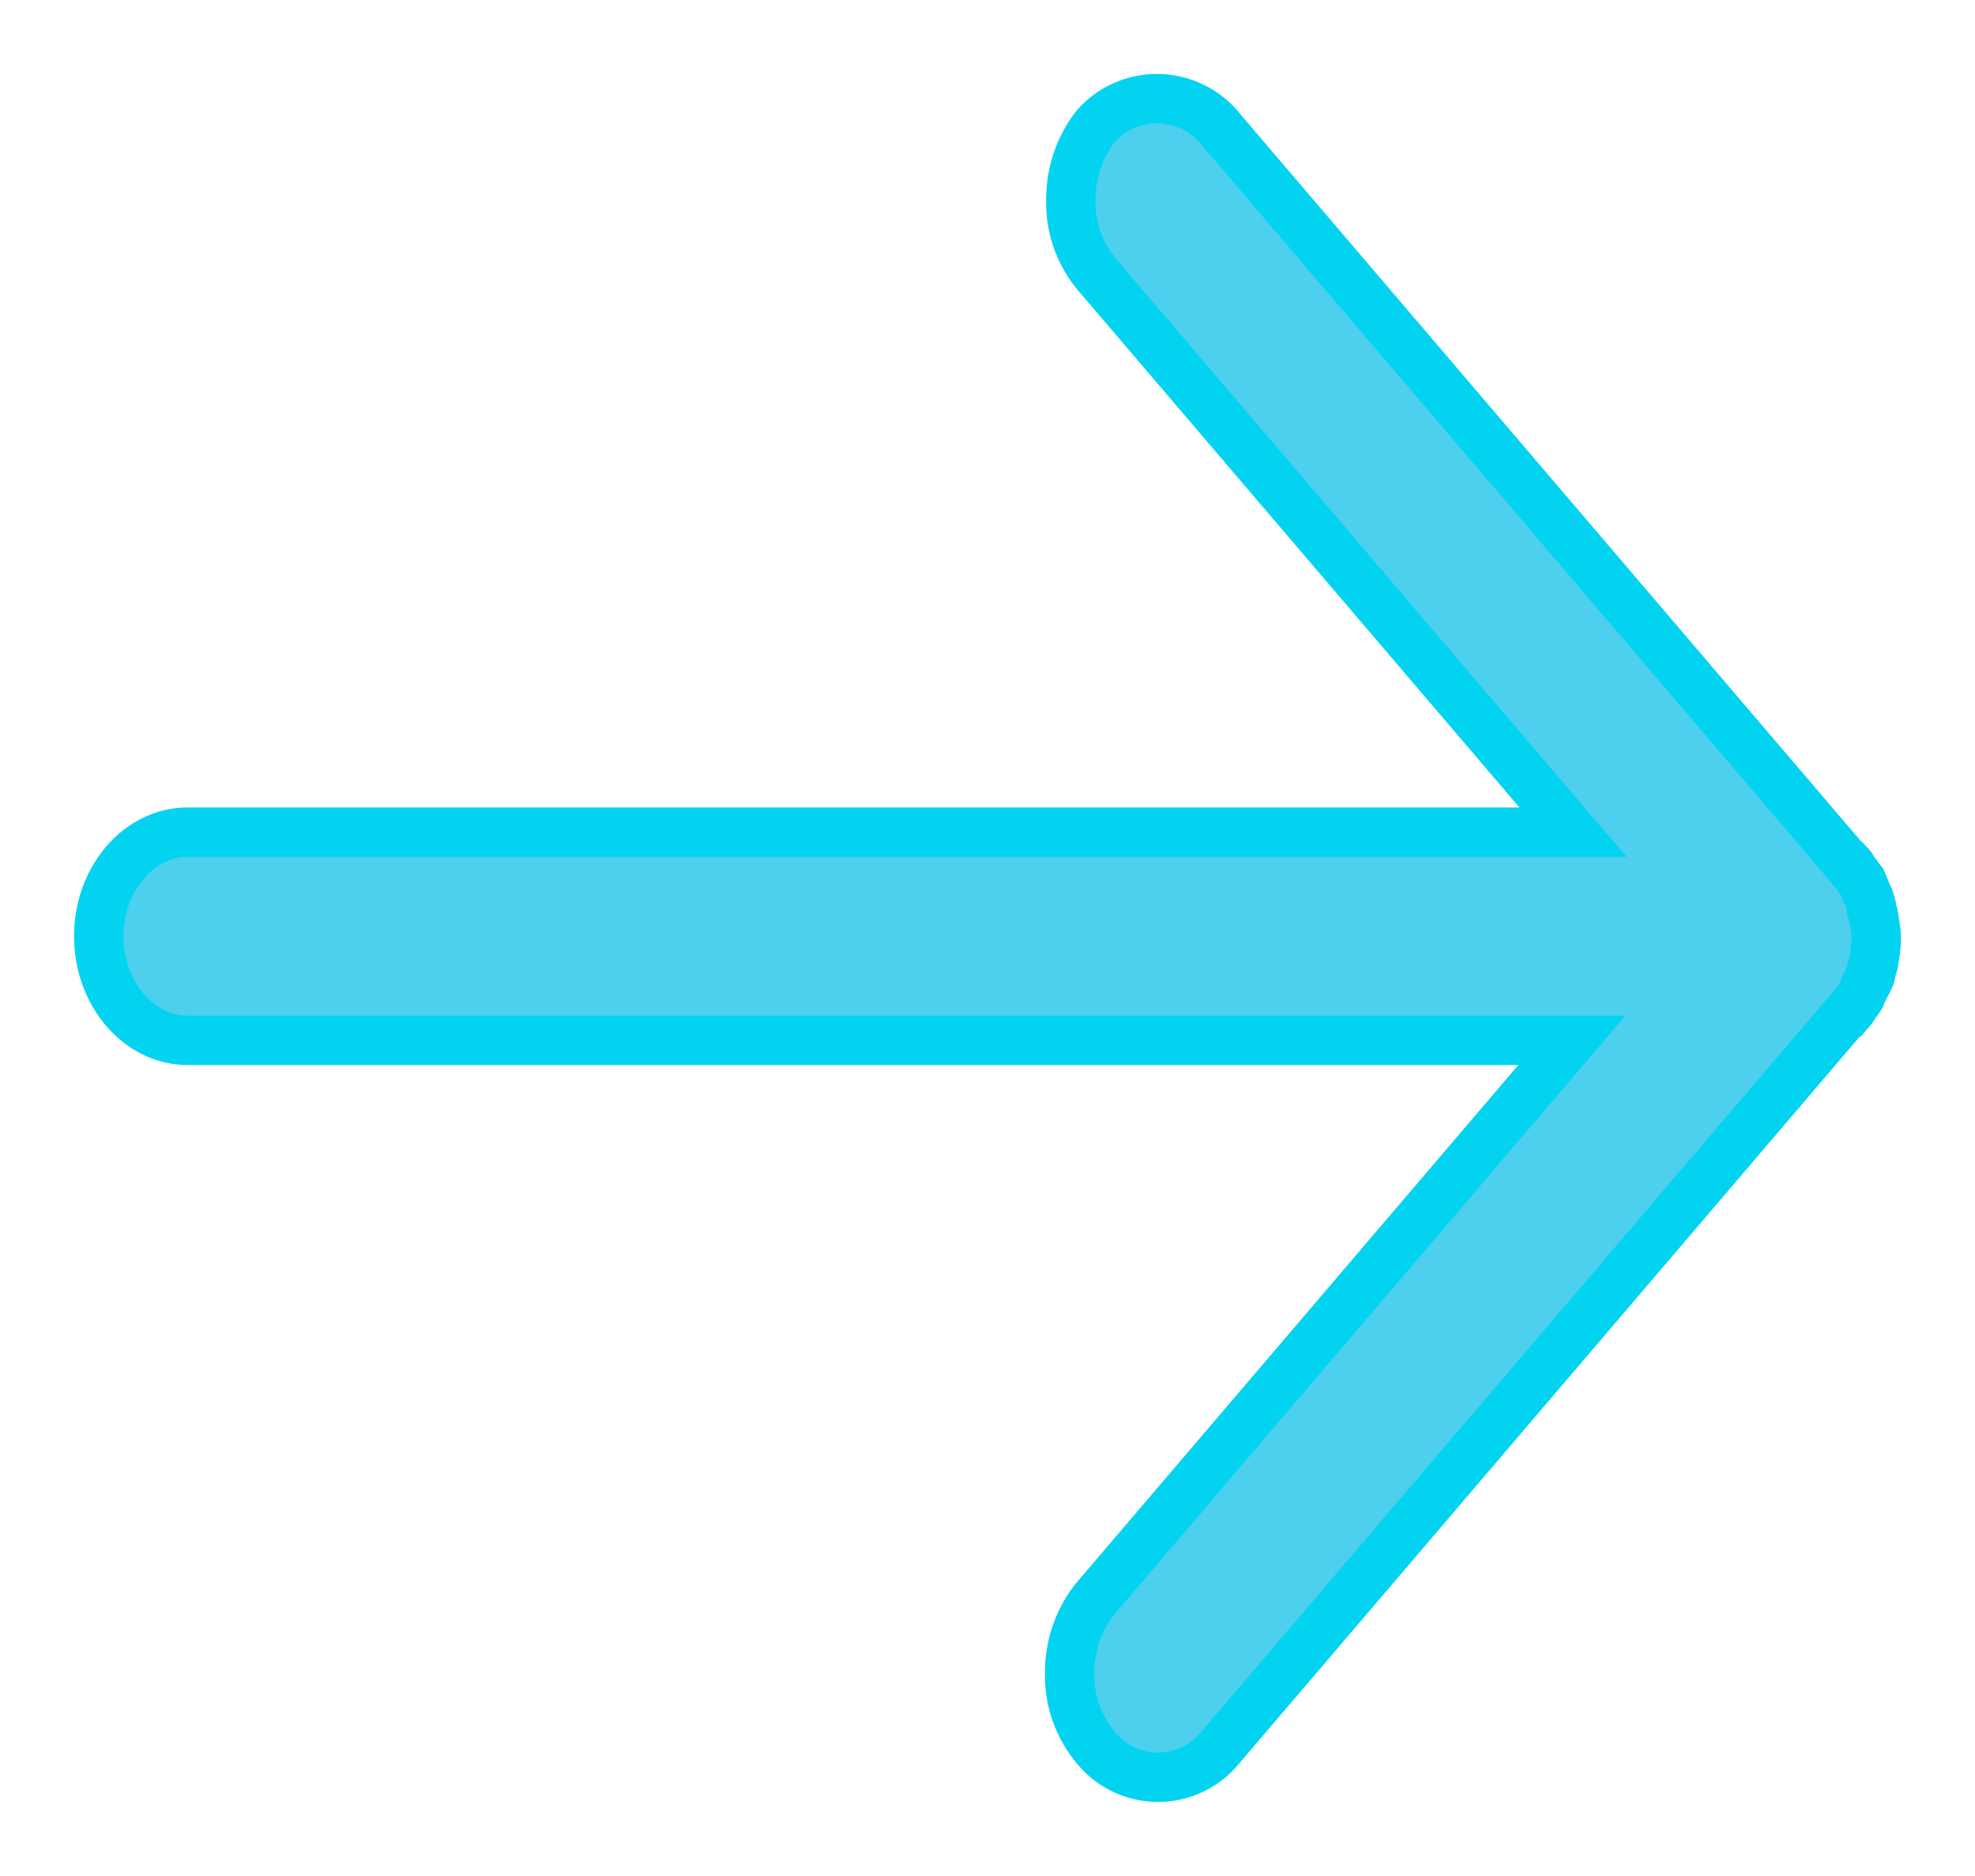
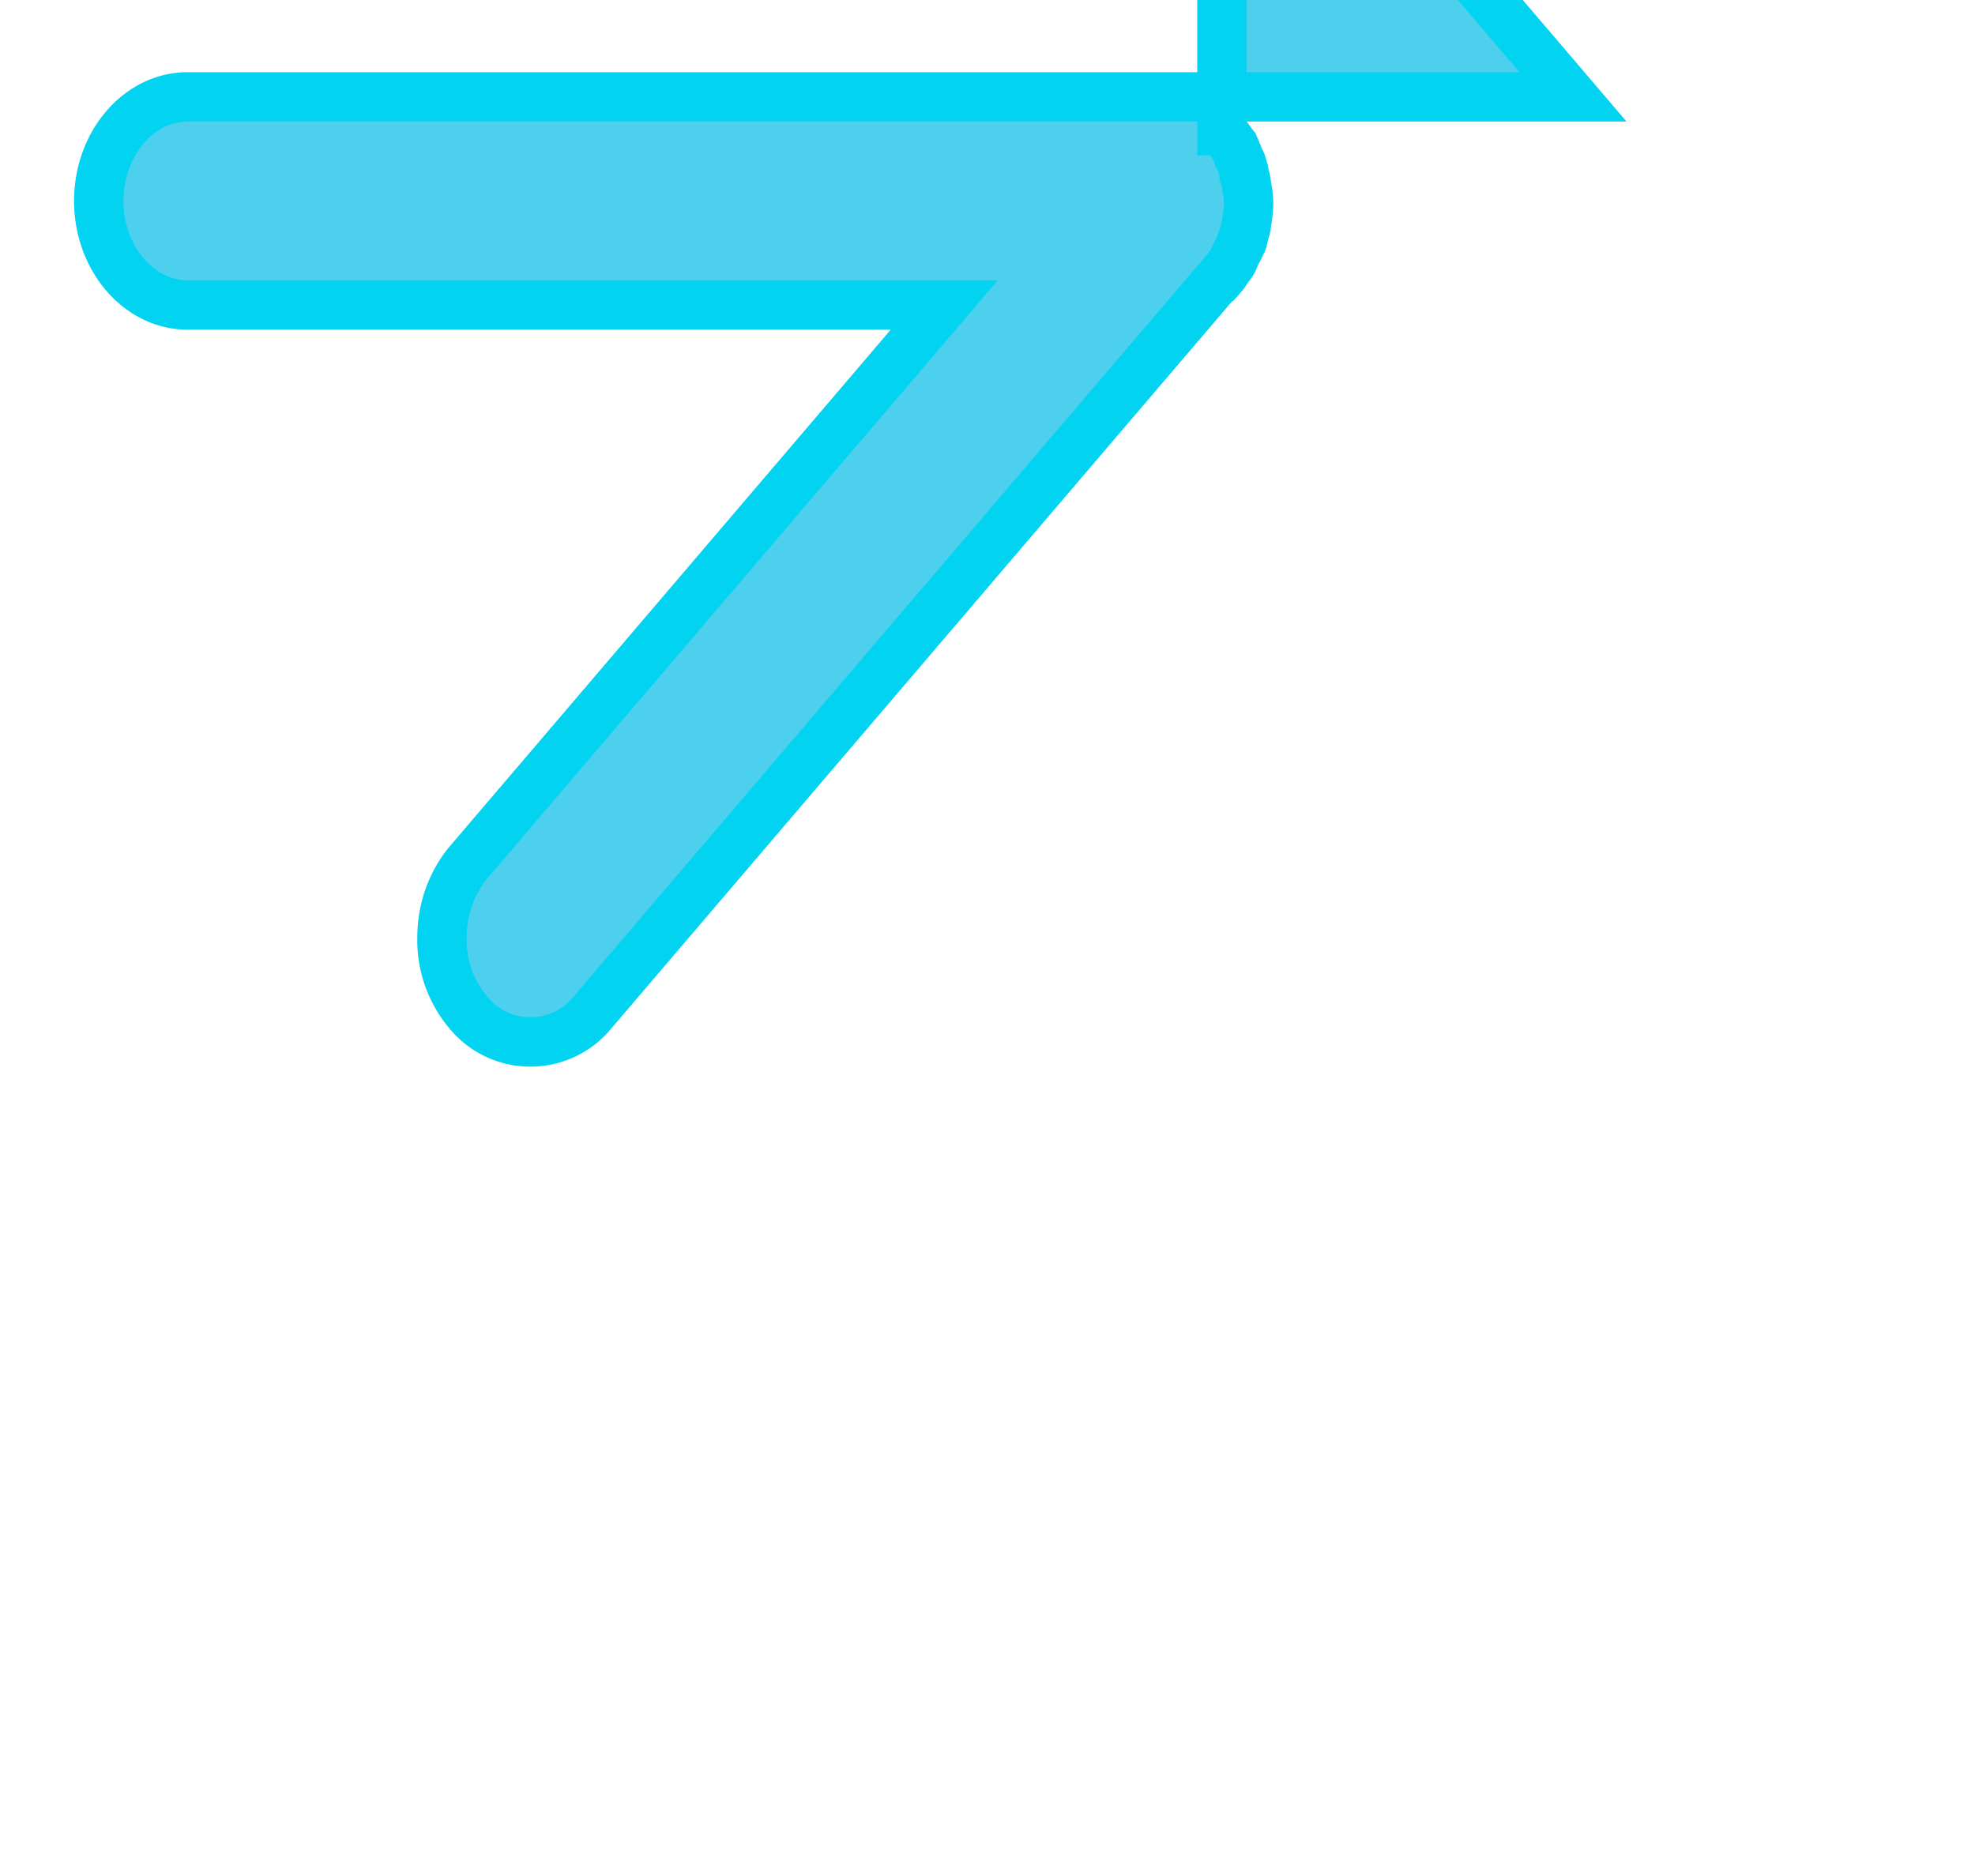
<svg xmlns="http://www.w3.org/2000/svg" width="20" height="19" viewBox="0 0 20 19">
-   <path fill="#4CD0ED" fill-rule="nonzero" stroke="#02D3F1" stroke-width=".5" d="M12.374 1.323L18.73 8.77h.011c.012.013.023.04.045.066.023.027.045.066.068.092l.034.08c.01.04.033.065.044.105.012.04.023.066.023.105a.277.277 0 0 1 .022.093c.012.066.023.132.023.197 0 .066-.011.145-.023.211 0 .027-.01.053-.022.093-.011.04-.011.079-.034.105-.011.04-.033.066-.045.092l-.034.08c-.022.039-.045.065-.067.092-.011.026-.022.04-.045.066h-.011l-6.357 7.447a.812.812 0 0 1-1.27 0 1.134 1.134 0 0 1-.26-.752c0-.277.09-.54.26-.751l4.826-5.655H1.9c-.495 0-.9-.474-.9-1.054 0-.58.405-1.054.9-1.054h14.029l-4.827-5.655a1.134 1.134 0 0 1-.258-.751c0-.277.09-.54.258-.751a.83.83 0 0 1 1.272.052z" />
+   <path fill="#4CD0ED" fill-rule="nonzero" stroke="#02D3F1" stroke-width=".5" d="M12.374 1.323h.011c.012.013.023.04.045.066.023.027.045.066.068.092l.034.08c.01.04.033.065.044.105.012.04.023.066.023.105a.277.277 0 0 1 .022.093c.012.066.023.132.023.197 0 .066-.011.145-.023.211 0 .027-.01.053-.022.093-.011.04-.011.079-.034.105-.011.04-.033.066-.045.092l-.034.08c-.022.039-.045.065-.067.092-.011.026-.022.04-.045.066h-.011l-6.357 7.447a.812.812 0 0 1-1.27 0 1.134 1.134 0 0 1-.26-.752c0-.277.09-.54.26-.751l4.826-5.655H1.9c-.495 0-.9-.474-.9-1.054 0-.58.405-1.054.9-1.054h14.029l-4.827-5.655a1.134 1.134 0 0 1-.258-.751c0-.277.09-.54.258-.751a.83.83 0 0 1 1.272.052z" />
</svg>